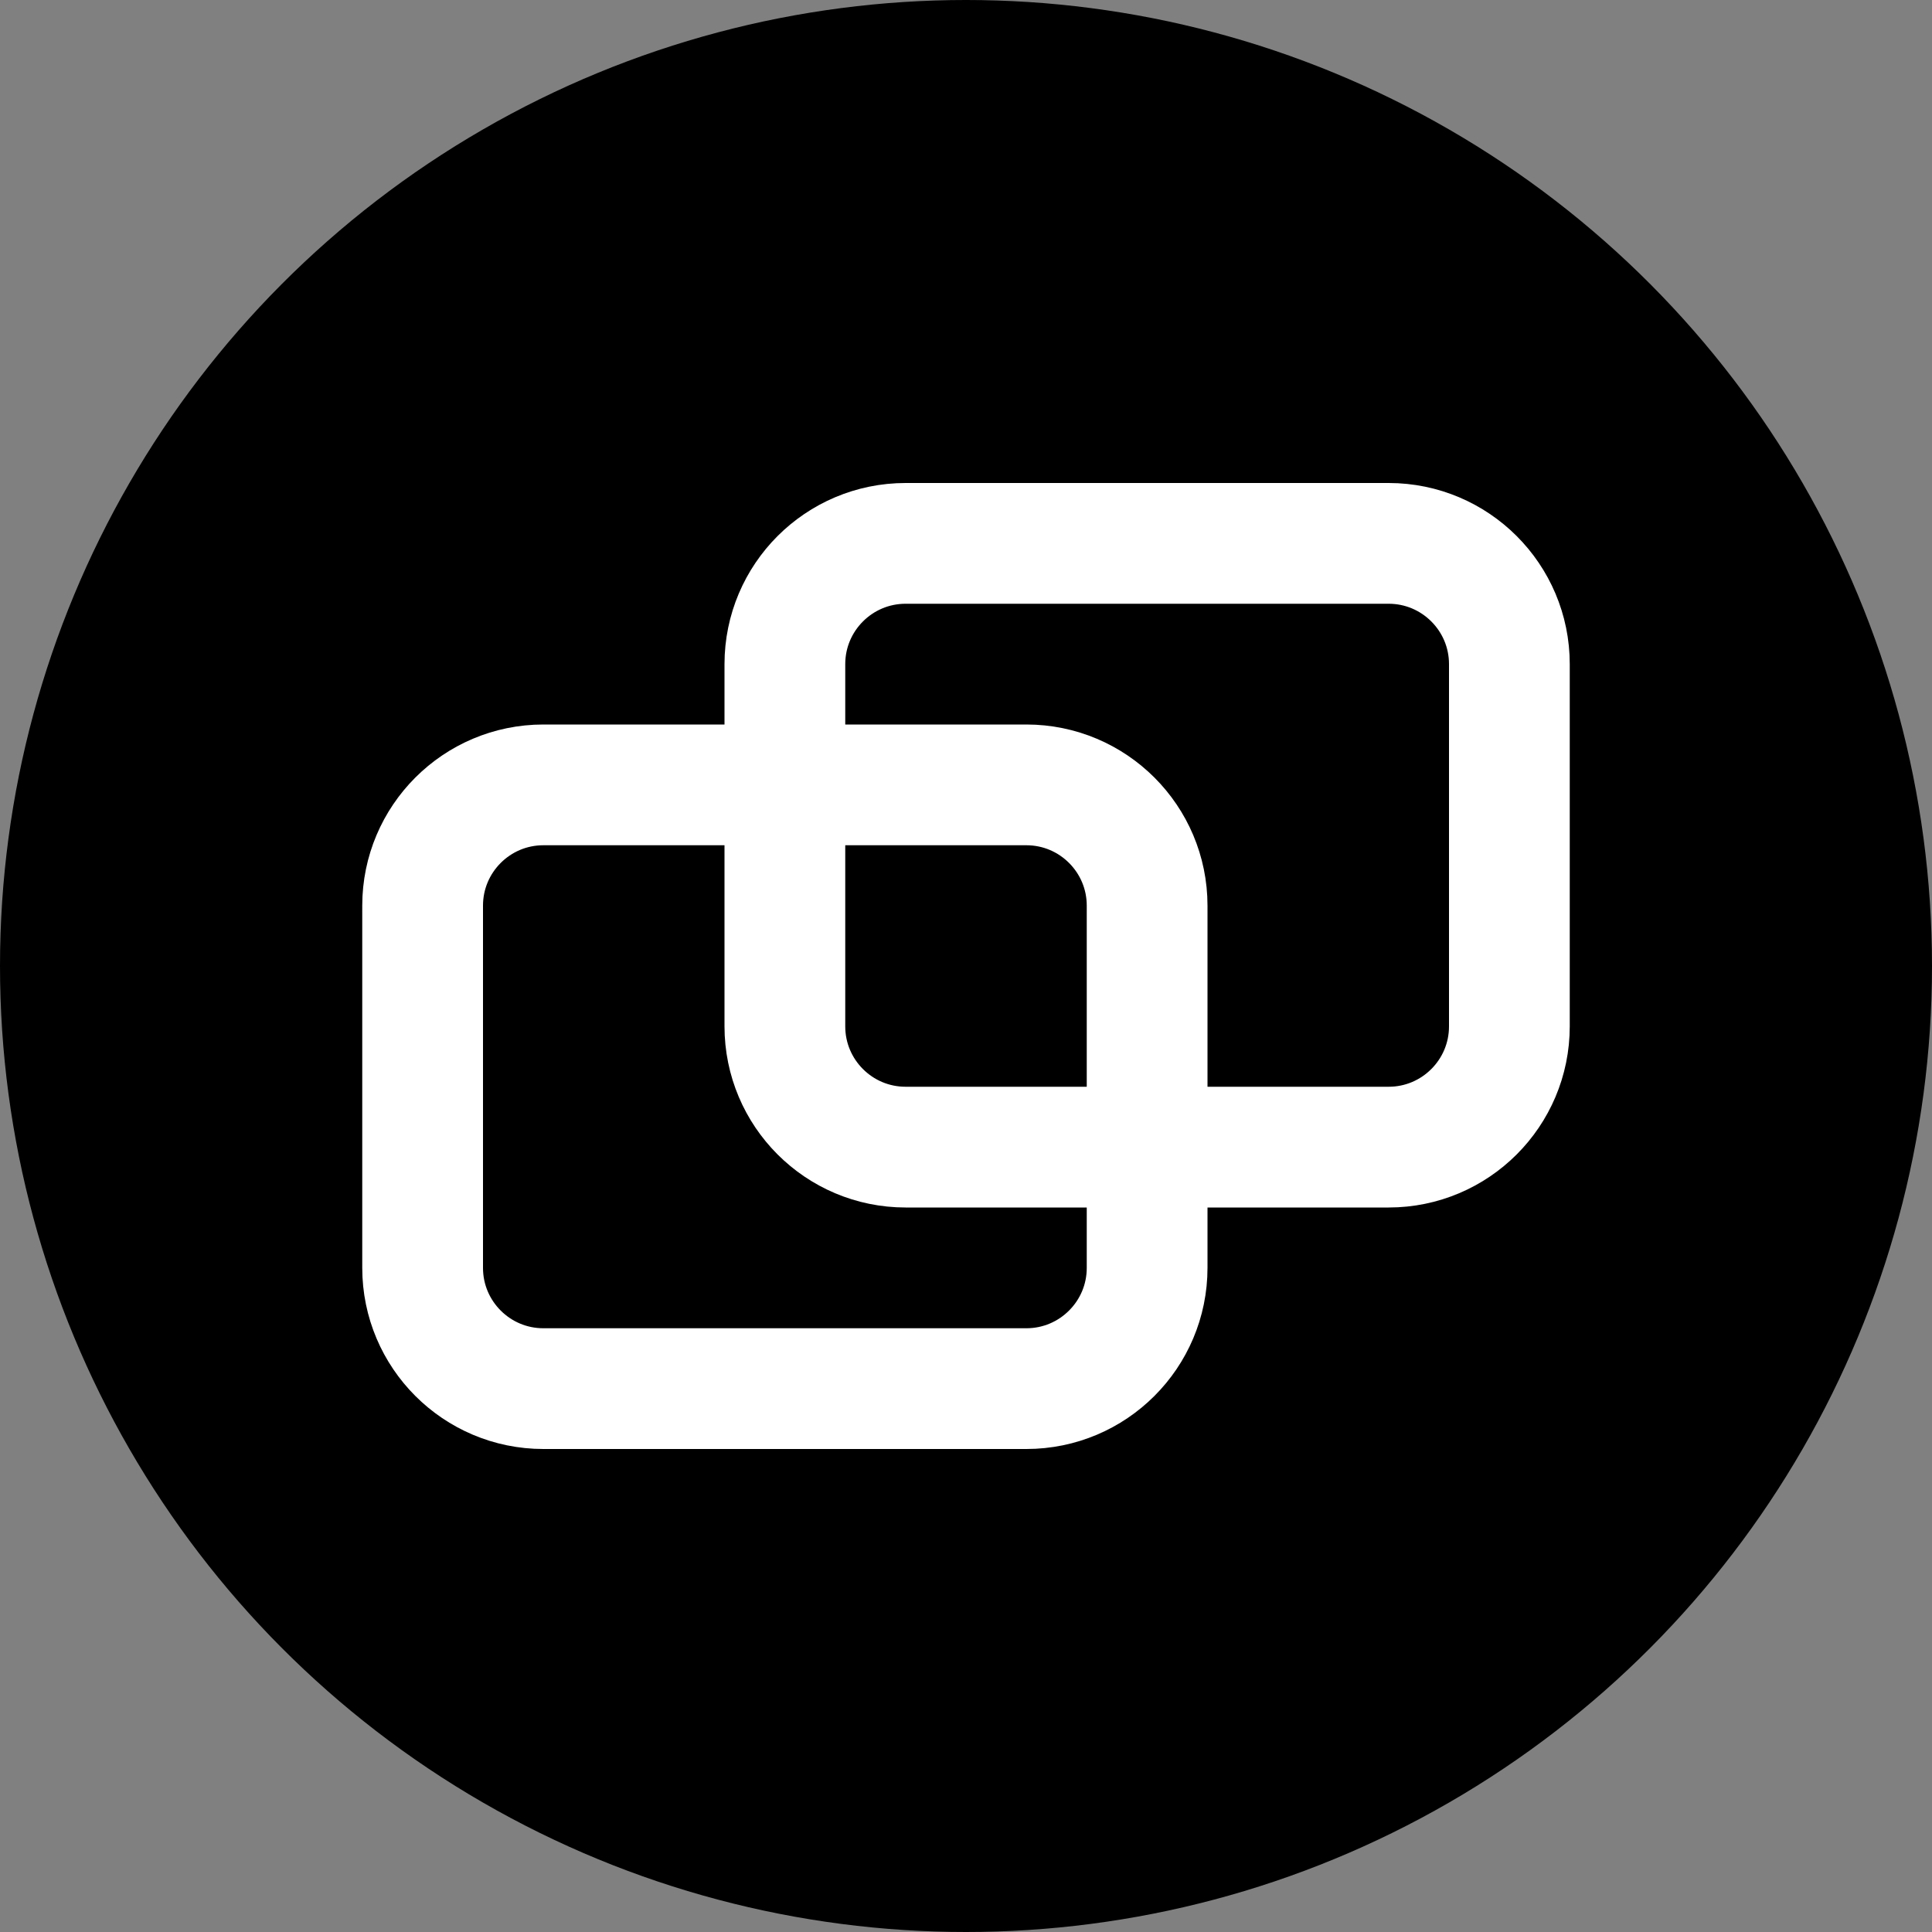
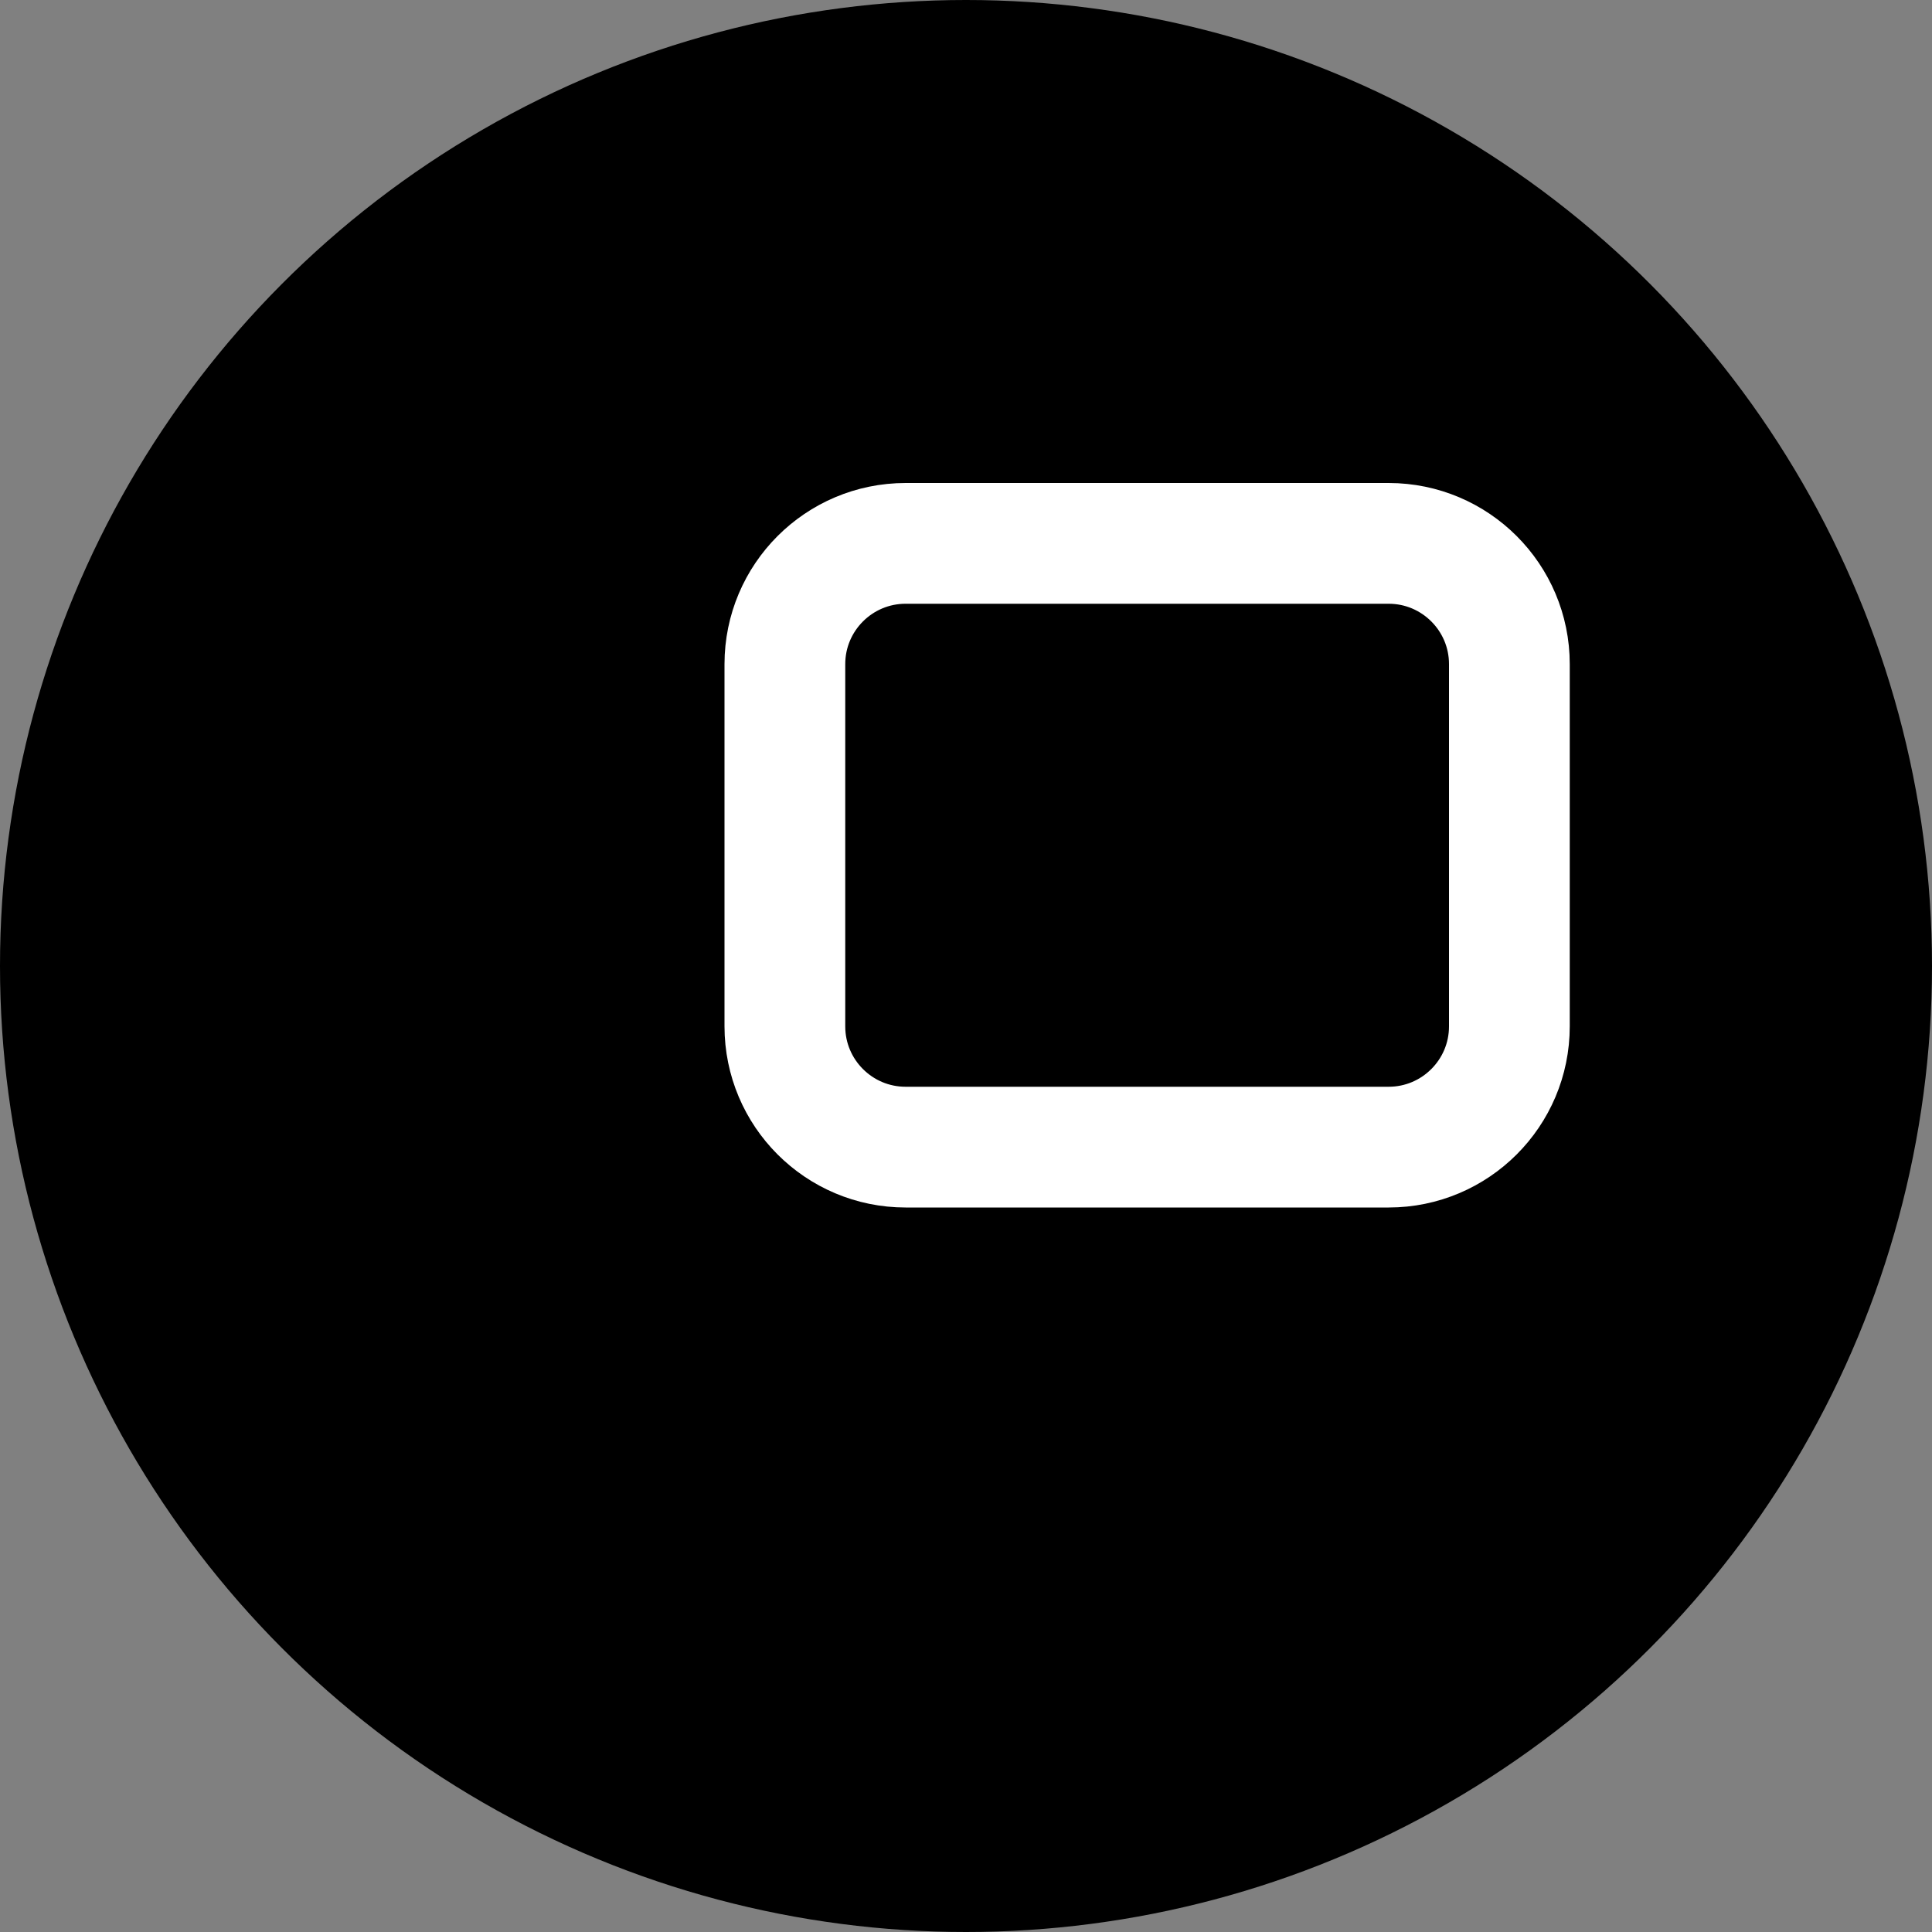
<svg xmlns="http://www.w3.org/2000/svg" width="16" height="16" viewBox="0 0 16 16" fill="none">
  <rect x="0" y="0" width="16" height="16" fill="#808080" stroke="none" />
  <circle cx="8" cy="8" r="8" fill="black" />
-   <path d="M7.5 4.5H11.5C12.052 4.5 12.5 4.948 12.5 5.5V8.5C12.5 9.052 12.052 9.5 11.5 9.5H7.5C6.948 9.5 6.5 9.052 6.5 8.5V5.5C6.5 4.948 6.948 4.5 7.5 4.5Z" stroke="white" />
-   <path d="M4.5 6.5H8.5C9.052 6.5 9.5 6.948 9.5 7.5V10.5C9.5 11.052 9.052 11.5 8.5 11.5H4.5C3.948 11.5 3.5 11.052 3.5 10.5V7.5C3.5 6.948 3.948 6.5 4.5 6.5Z" stroke="white" />
+   <path d="M7.5 4.5H11.5C12.052 4.5 12.5 4.948 12.5 5.5V8.5C12.5 9.052 12.052 9.5 11.5 9.5H7.5C6.948 9.5 6.5 9.052 6.5 8.5V5.5C6.5 4.948 6.948 4.5 7.5 4.5" stroke="white" />
</svg>